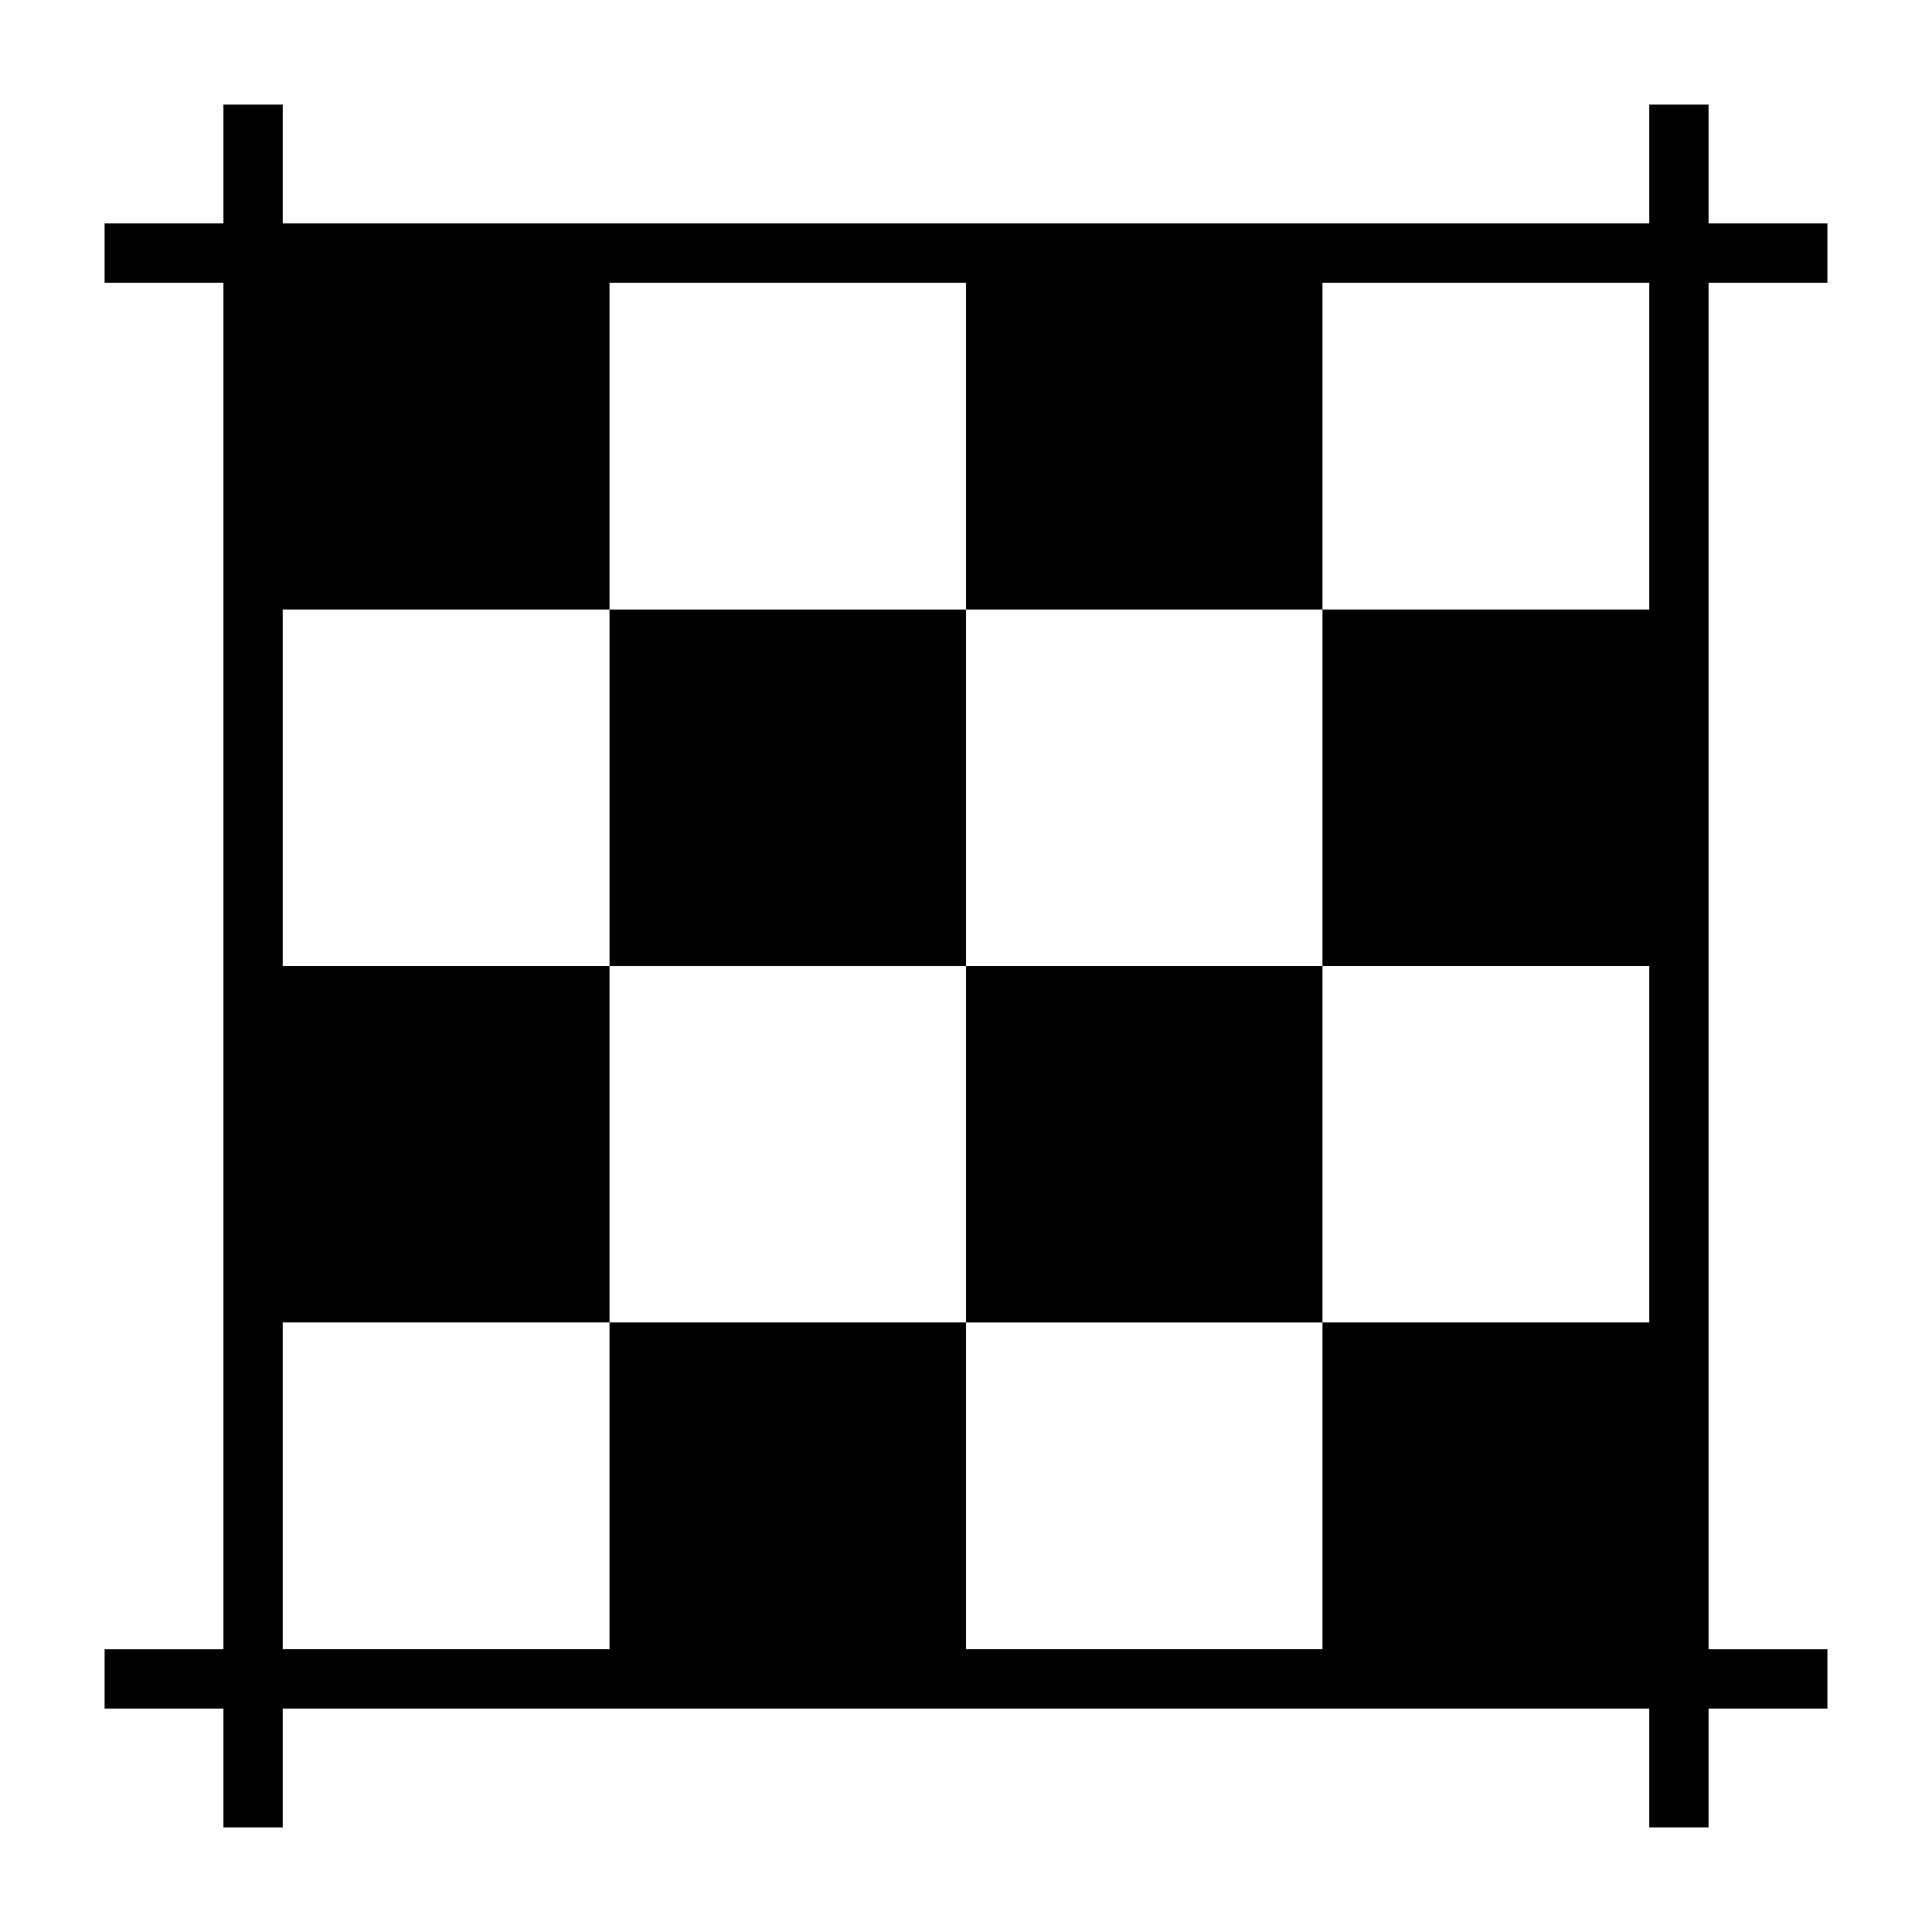
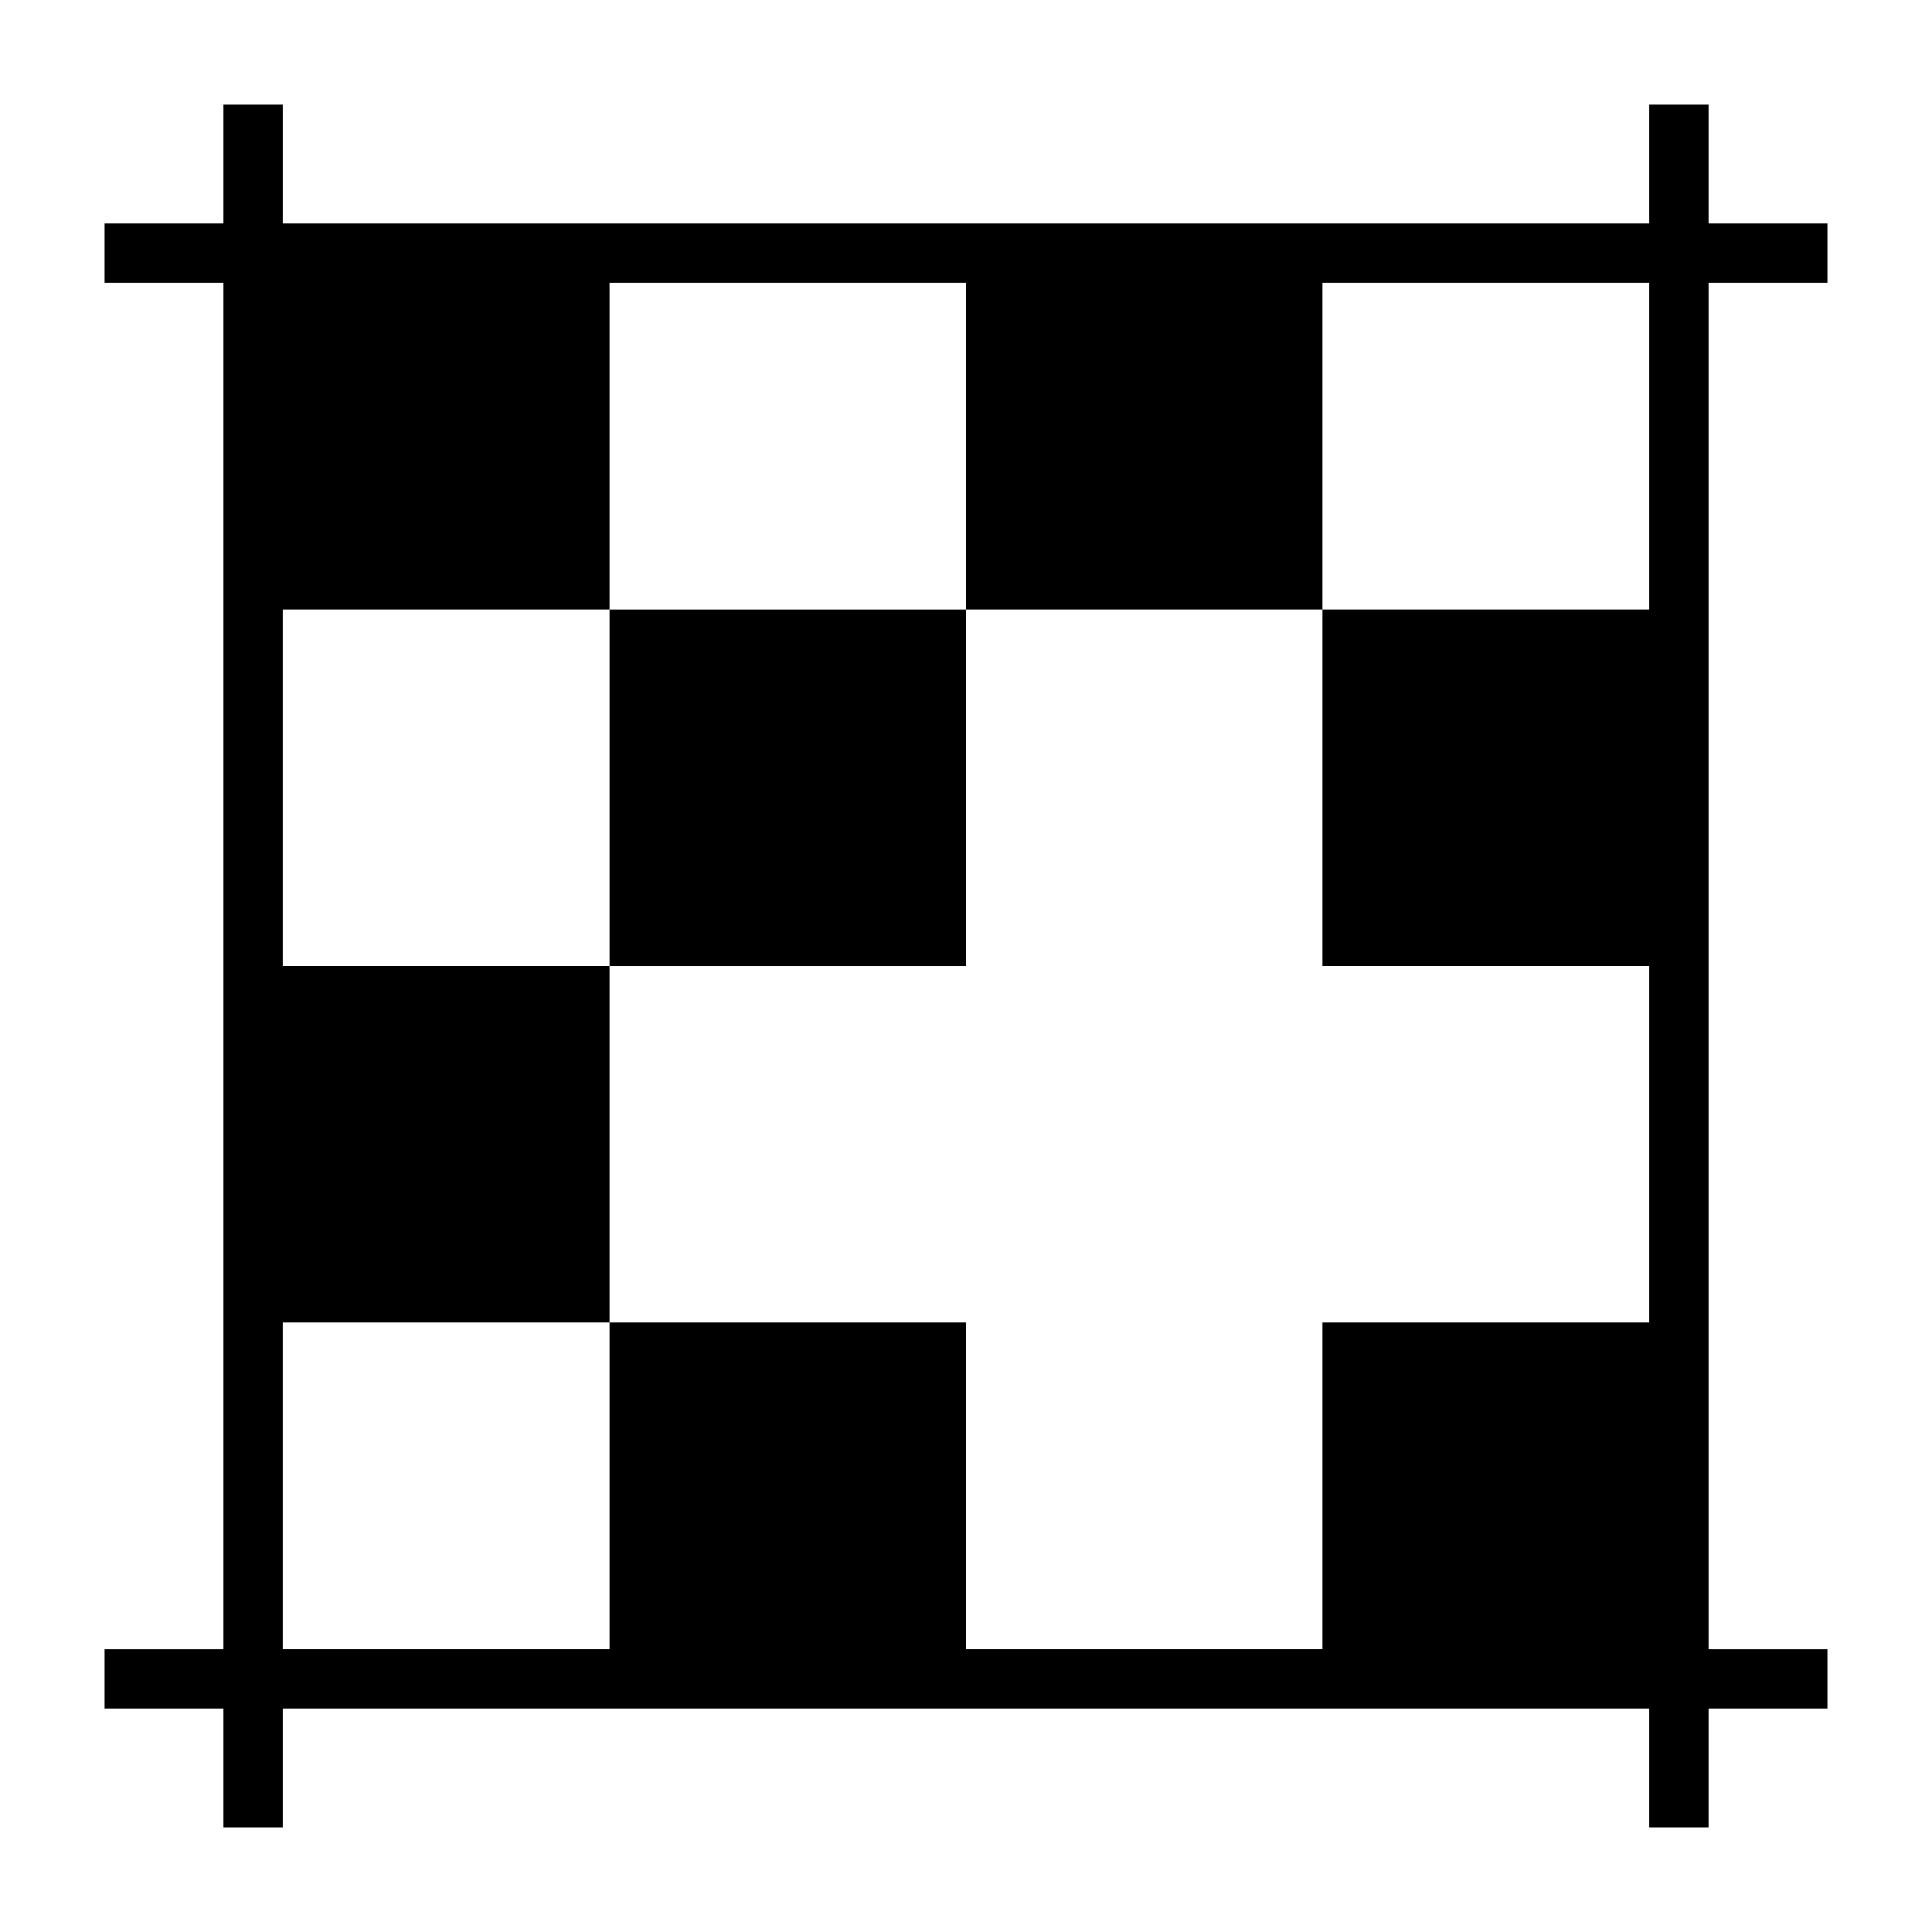
<svg xmlns="http://www.w3.org/2000/svg" fill="#000000" width="800px" height="800px" version="1.1" viewBox="144 144 512 512">
  <g>
    <path d="m596.8 171.71h-15.746v31.488h-362.11v-31.488h-15.742v31.488h-31.488v15.742h31.488v362.11h-31.488v15.742l31.488 0.004v31.488h15.742v-31.488h362.11v31.488h15.742l0.004-31.488h31.488v-15.746h-31.488v-362.11h31.488v-15.742h-31.488zm-15.746 133.82h-86.594v94.465h86.594v94.461h-86.594v86.594h-94.461v-86.594h-94.465v86.594h-86.594v-86.594h86.594v-94.461h-86.594v-94.465h86.594v-86.594h94.465v86.594h94.461v-86.594h86.594z" />
    <path d="m305.54 305.54h94.465v94.465h-94.465z" />
-     <path d="m400 400h94.465v94.465h-94.465z" />
  </g>
</svg>